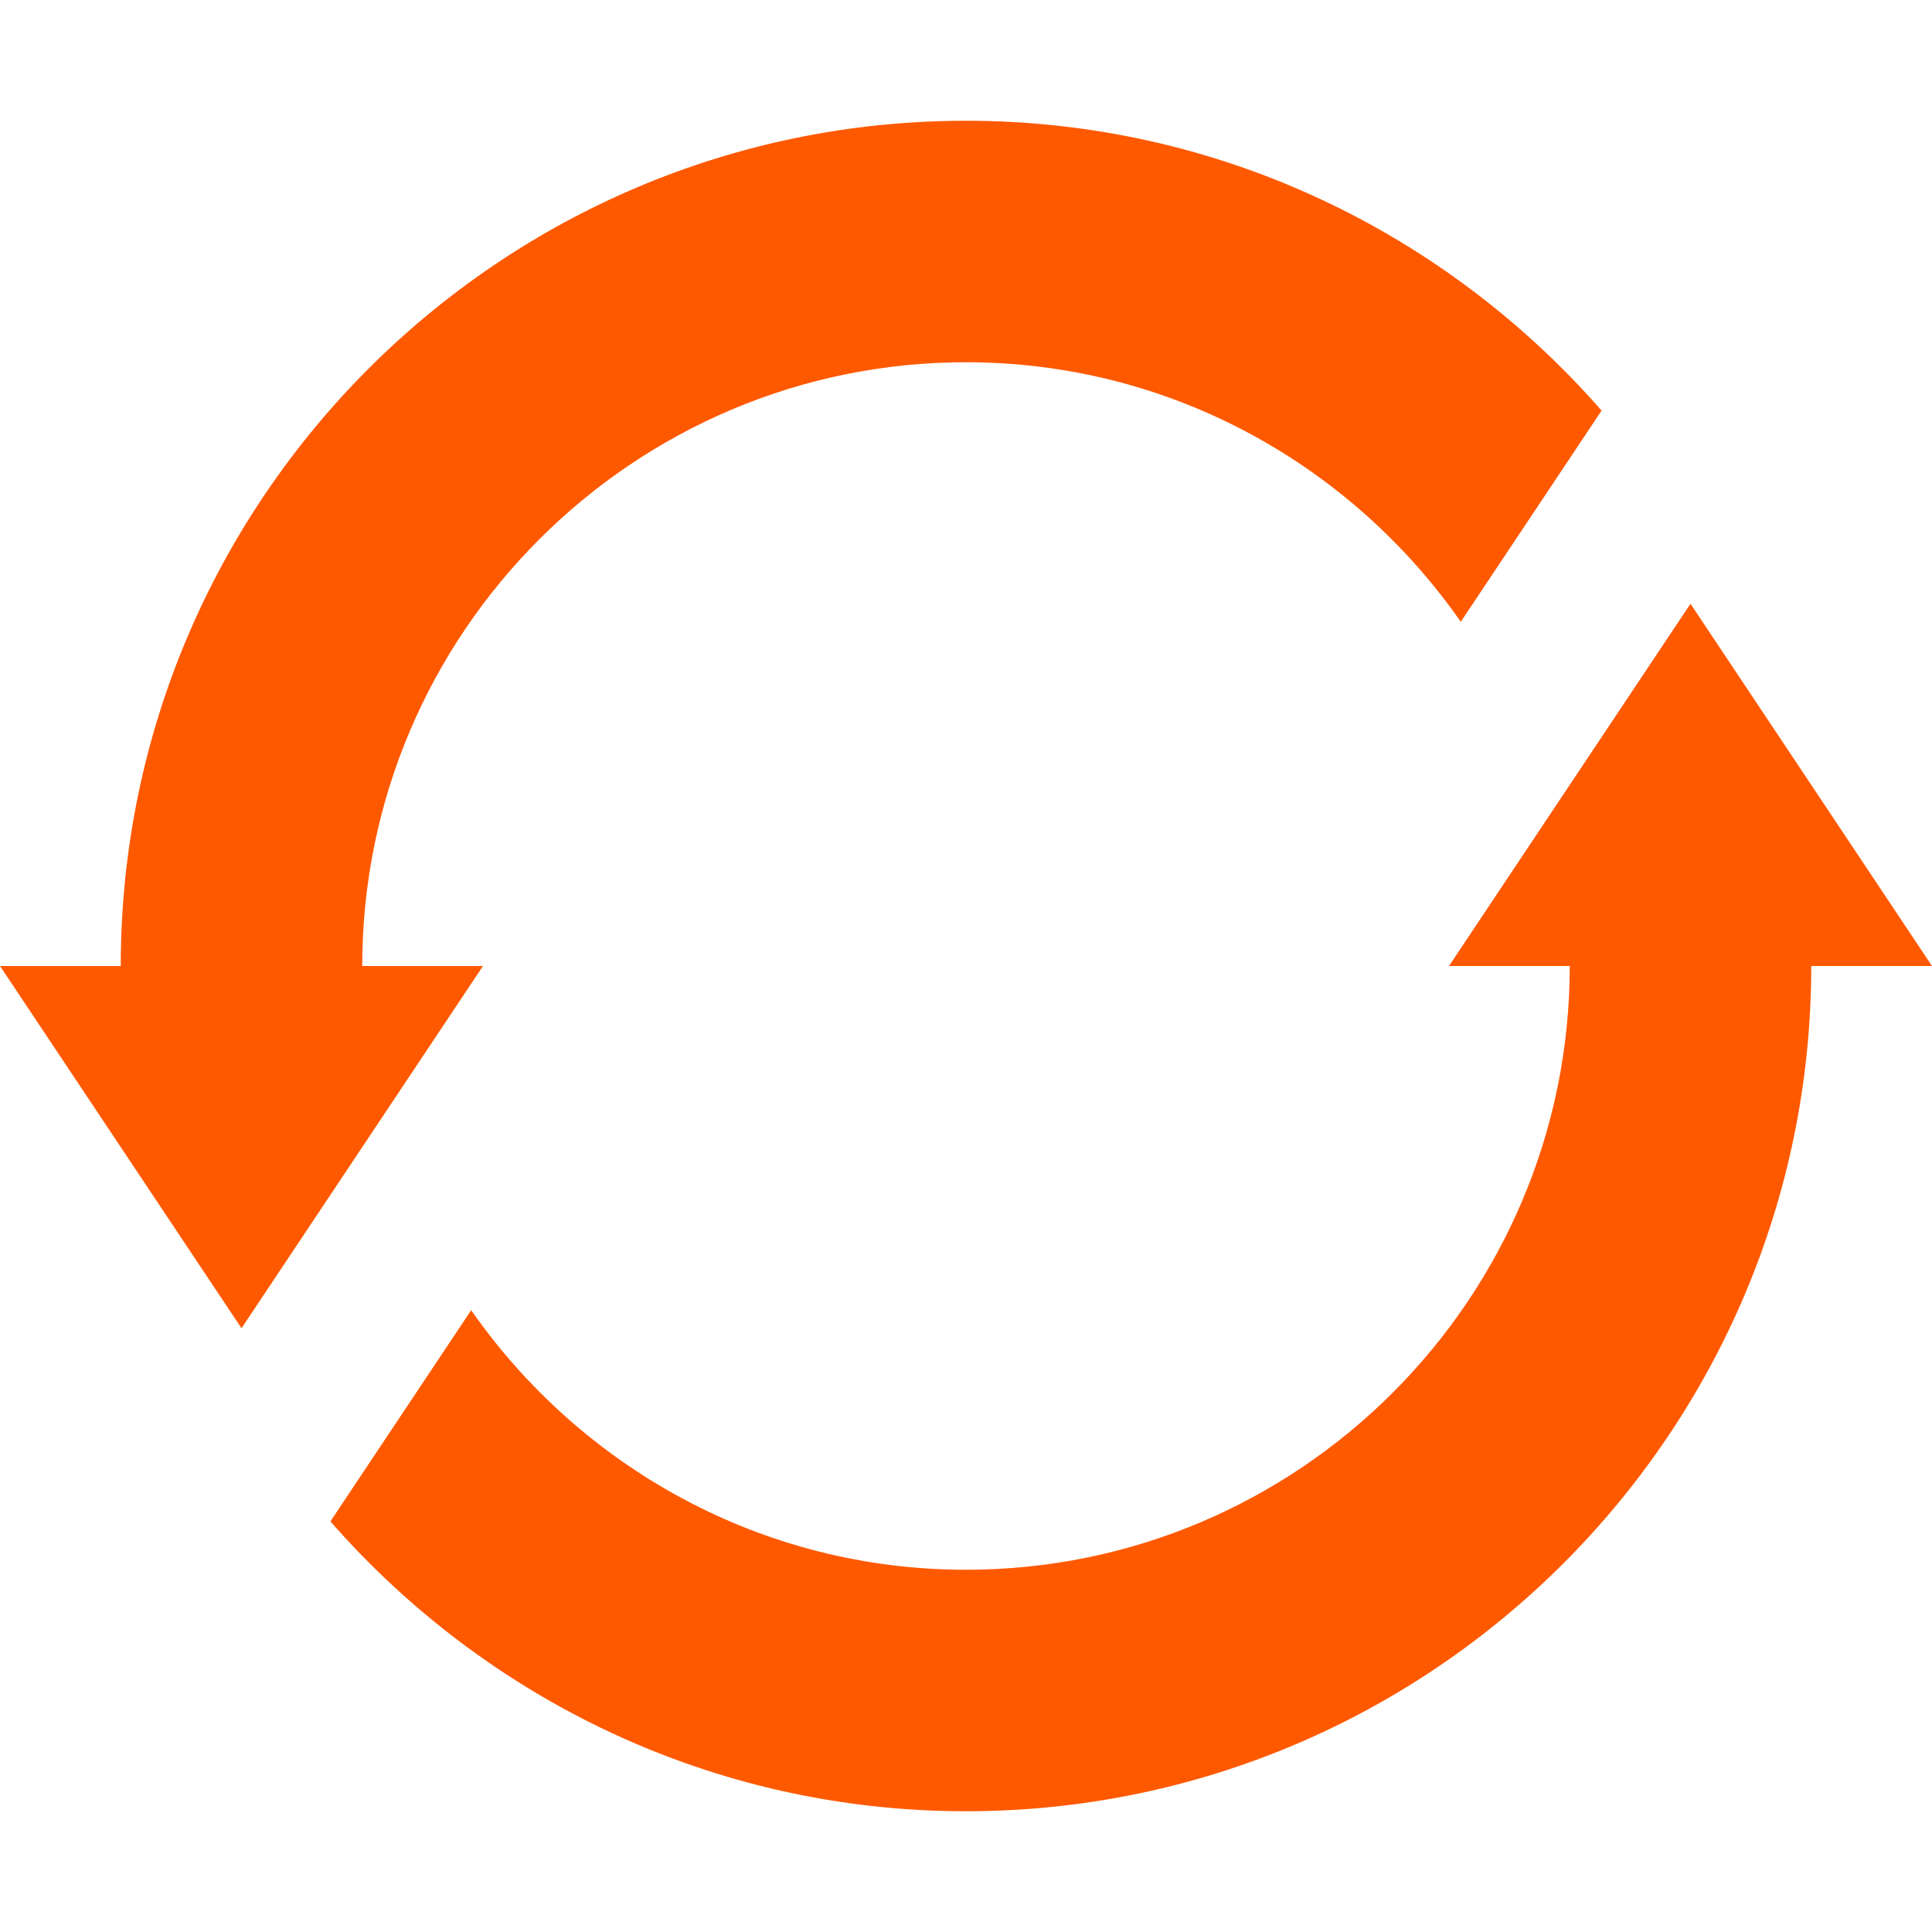
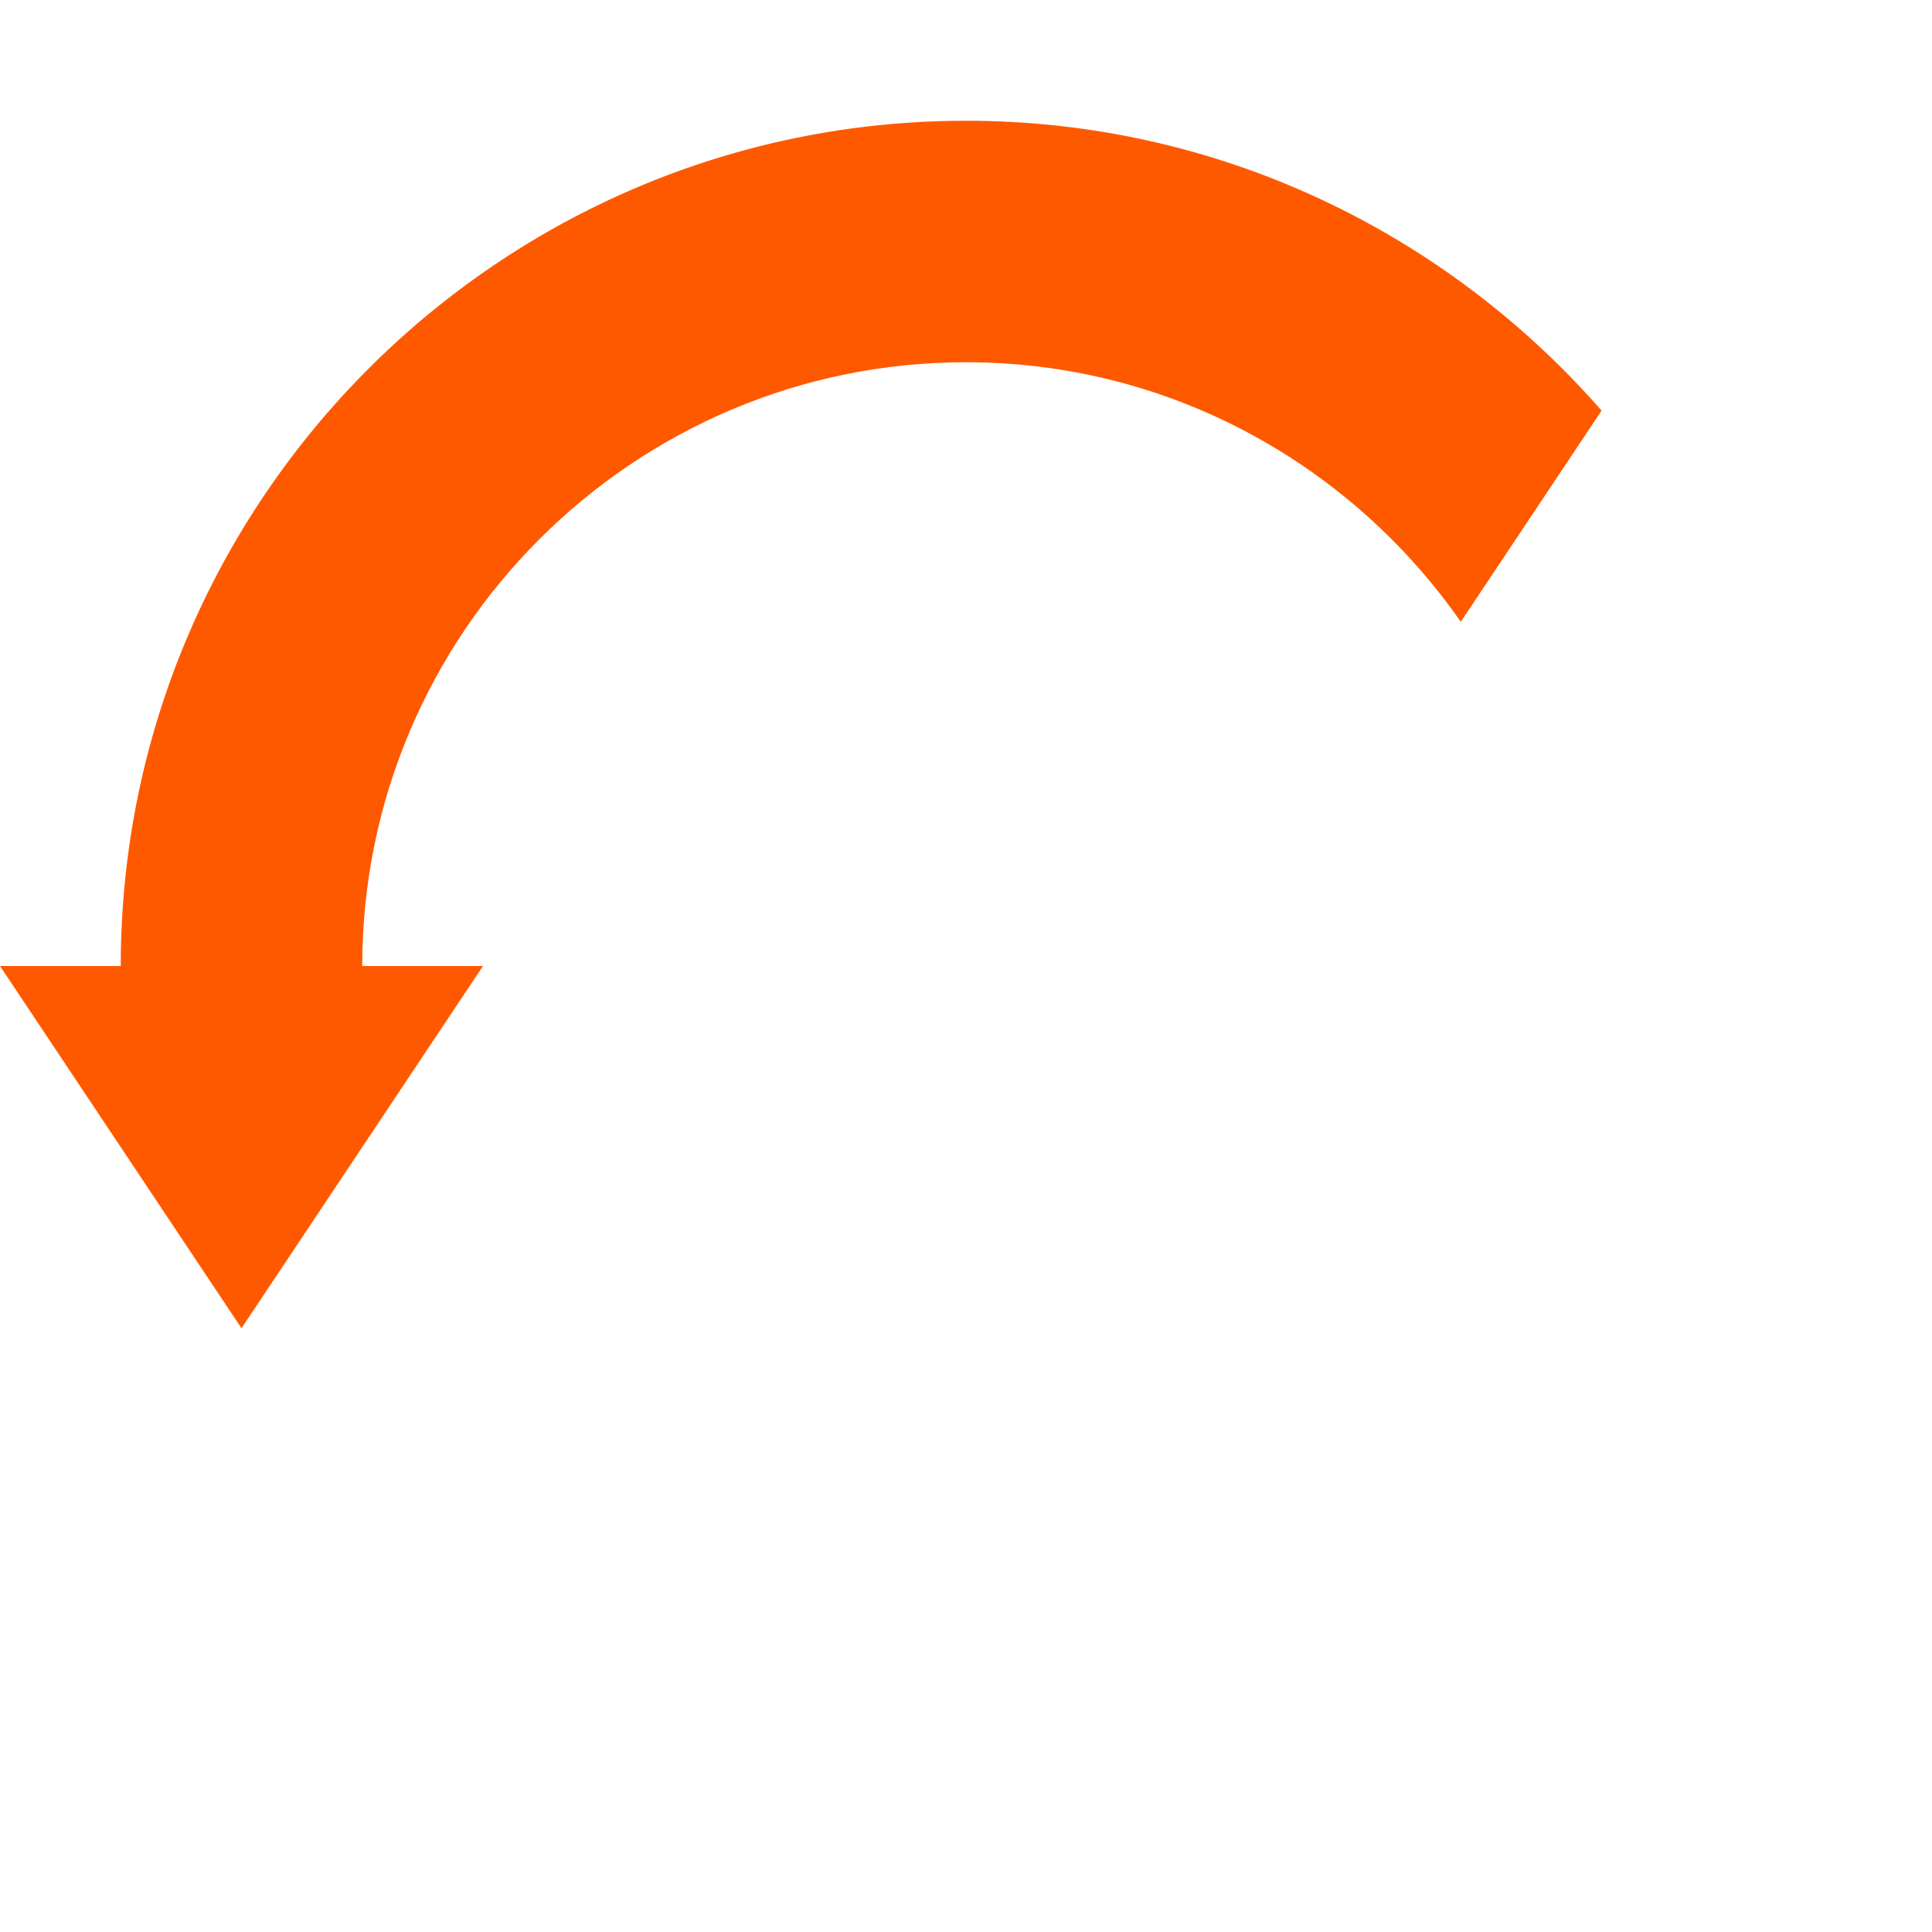
<svg xmlns="http://www.w3.org/2000/svg" width="50" height="50" viewBox="0 0 50 50" fill="none">
-   <path d="M43.75 15.625L37.5 25H40.625C40.625 33.615 33.615 40.625 25 40.625C19.698 40.625 15.021 37.958 12.194 33.908L8.551 39.374C12.564 43.96 18.441 46.875 25 46.875C37.062 46.875 46.875 37.062 46.875 25H50L43.75 15.625Z" fill="#FF5900" />
  <path d="M9.375 25C9.375 16.385 16.385 9.375 25 9.375C30.301 9.375 34.979 12.042 37.805 16.092L41.449 10.626C37.436 6.04 31.558 3.125 25 3.125C12.938 3.125 3.125 12.938 3.125 25H0L6.25 34.375L12.5 25L9.375 25Z" fill="#FF5900" />
</svg>